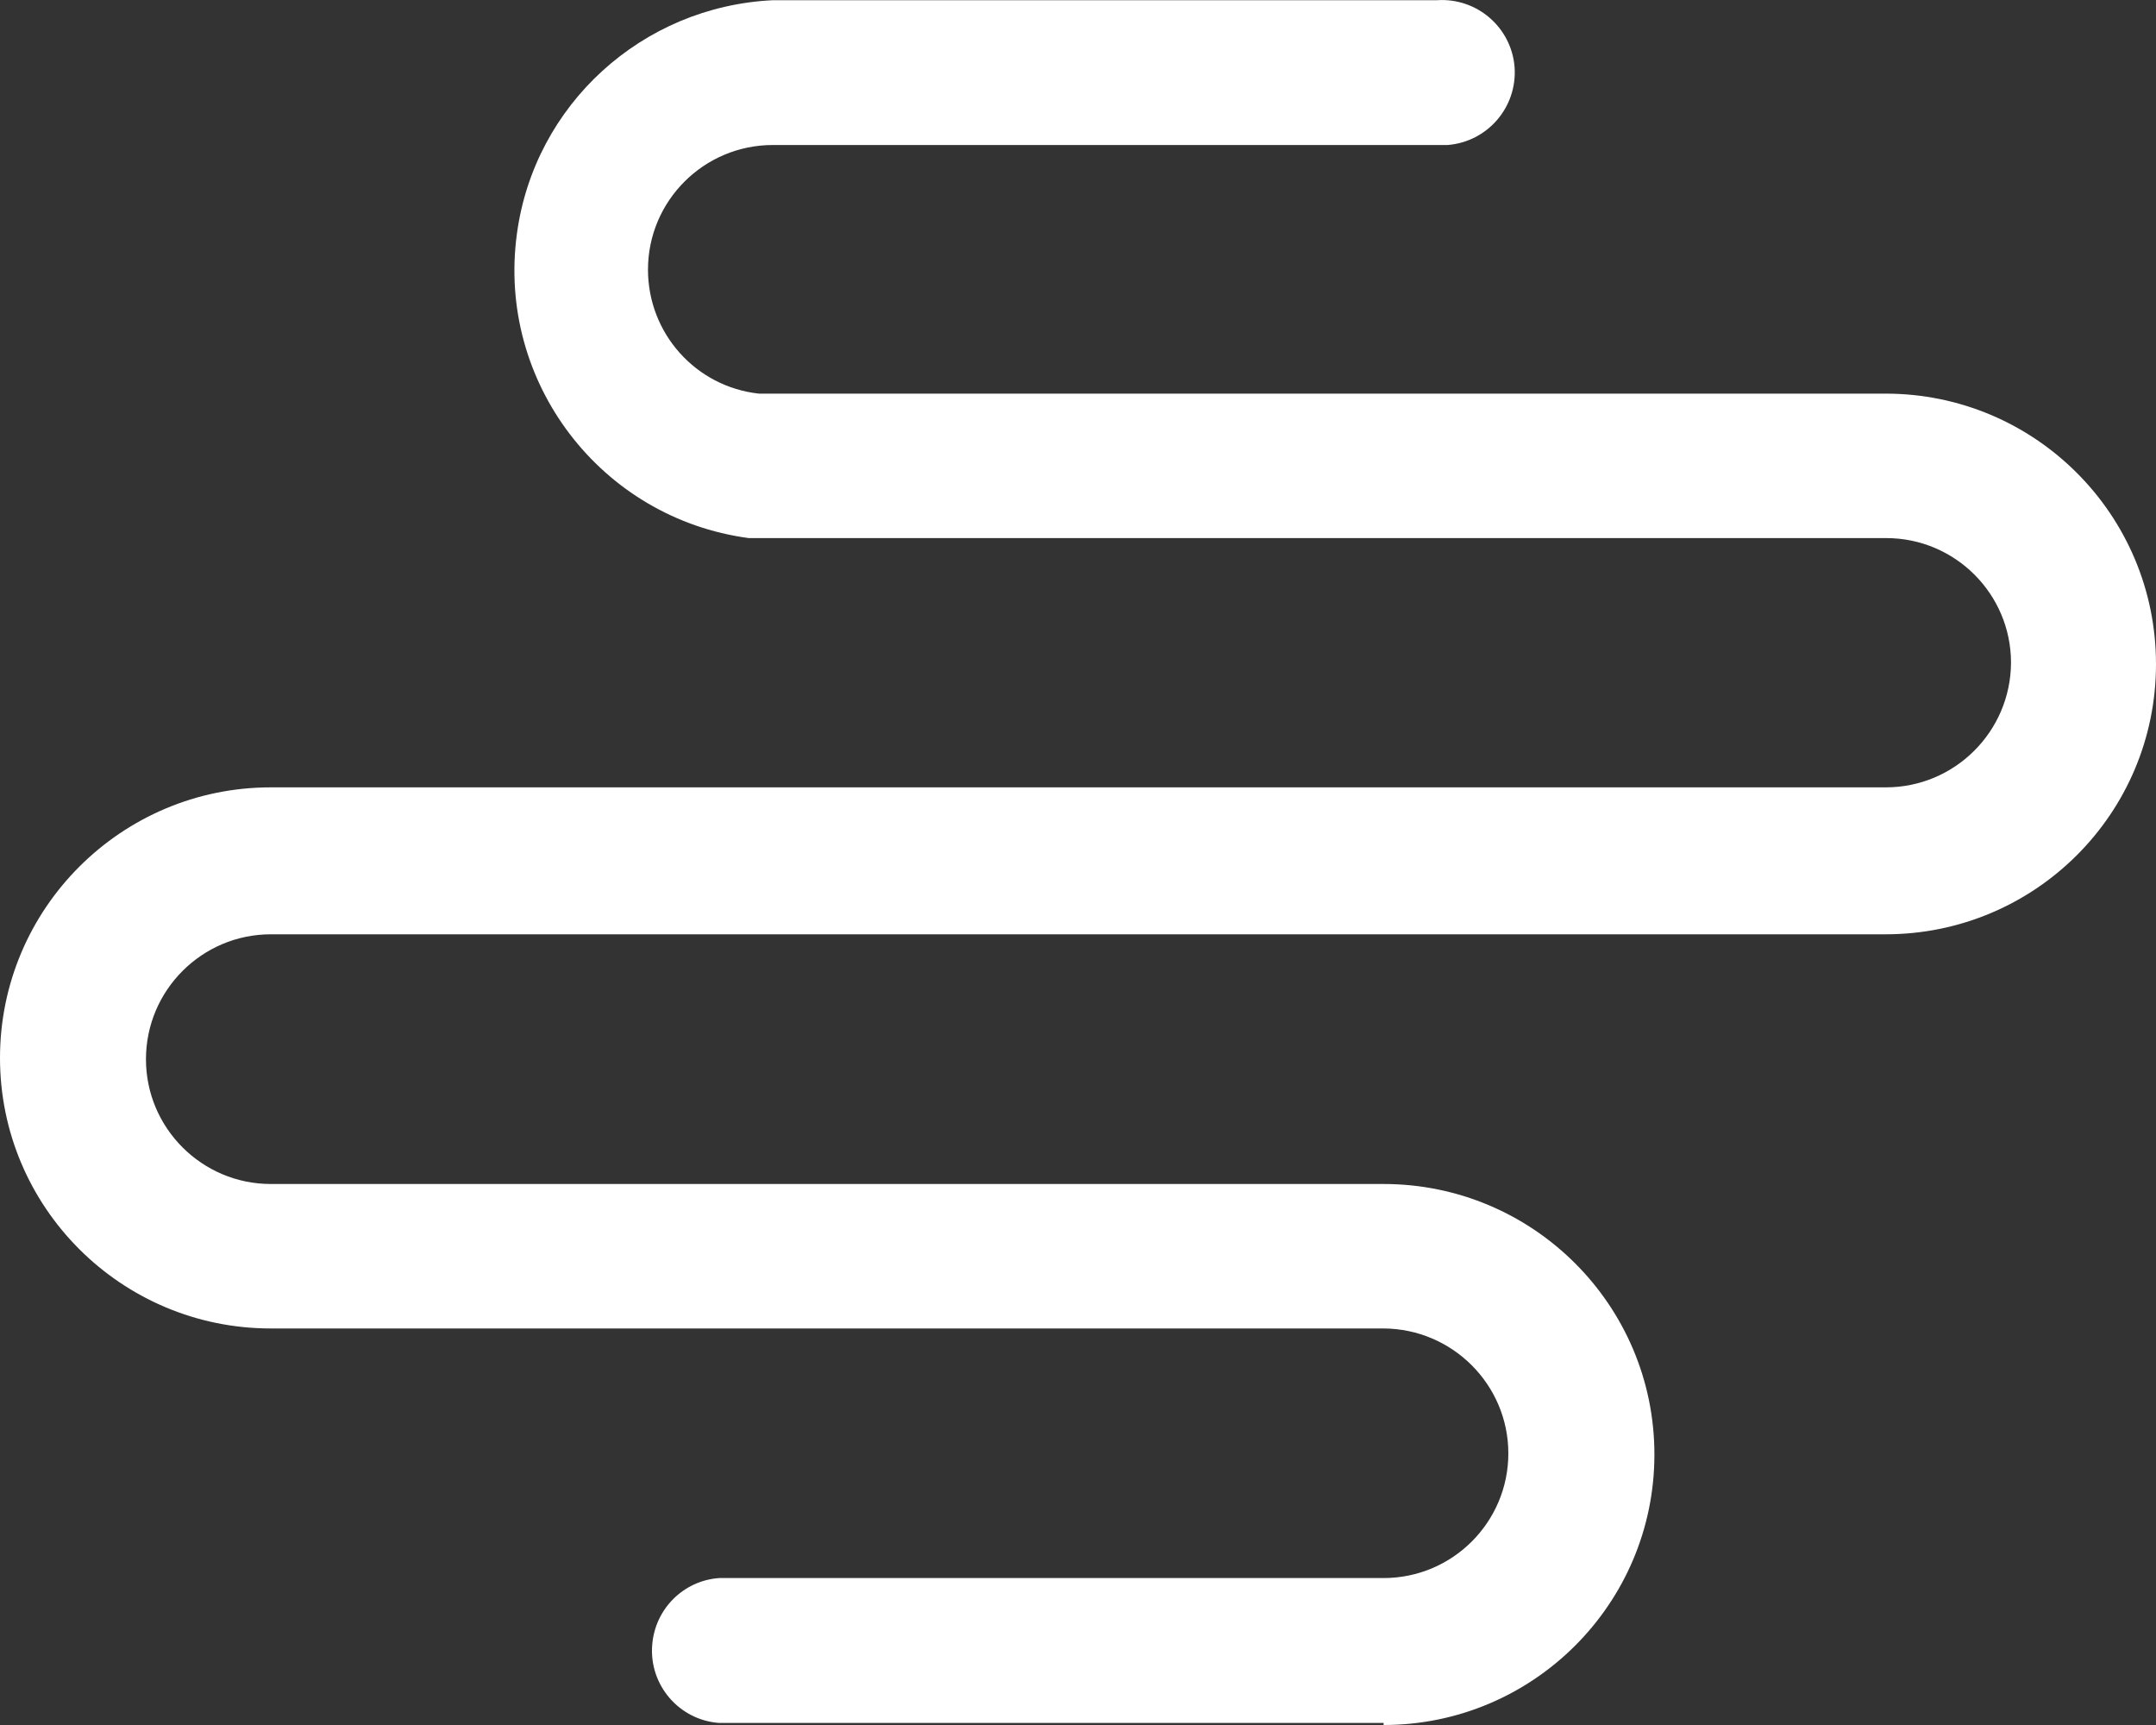
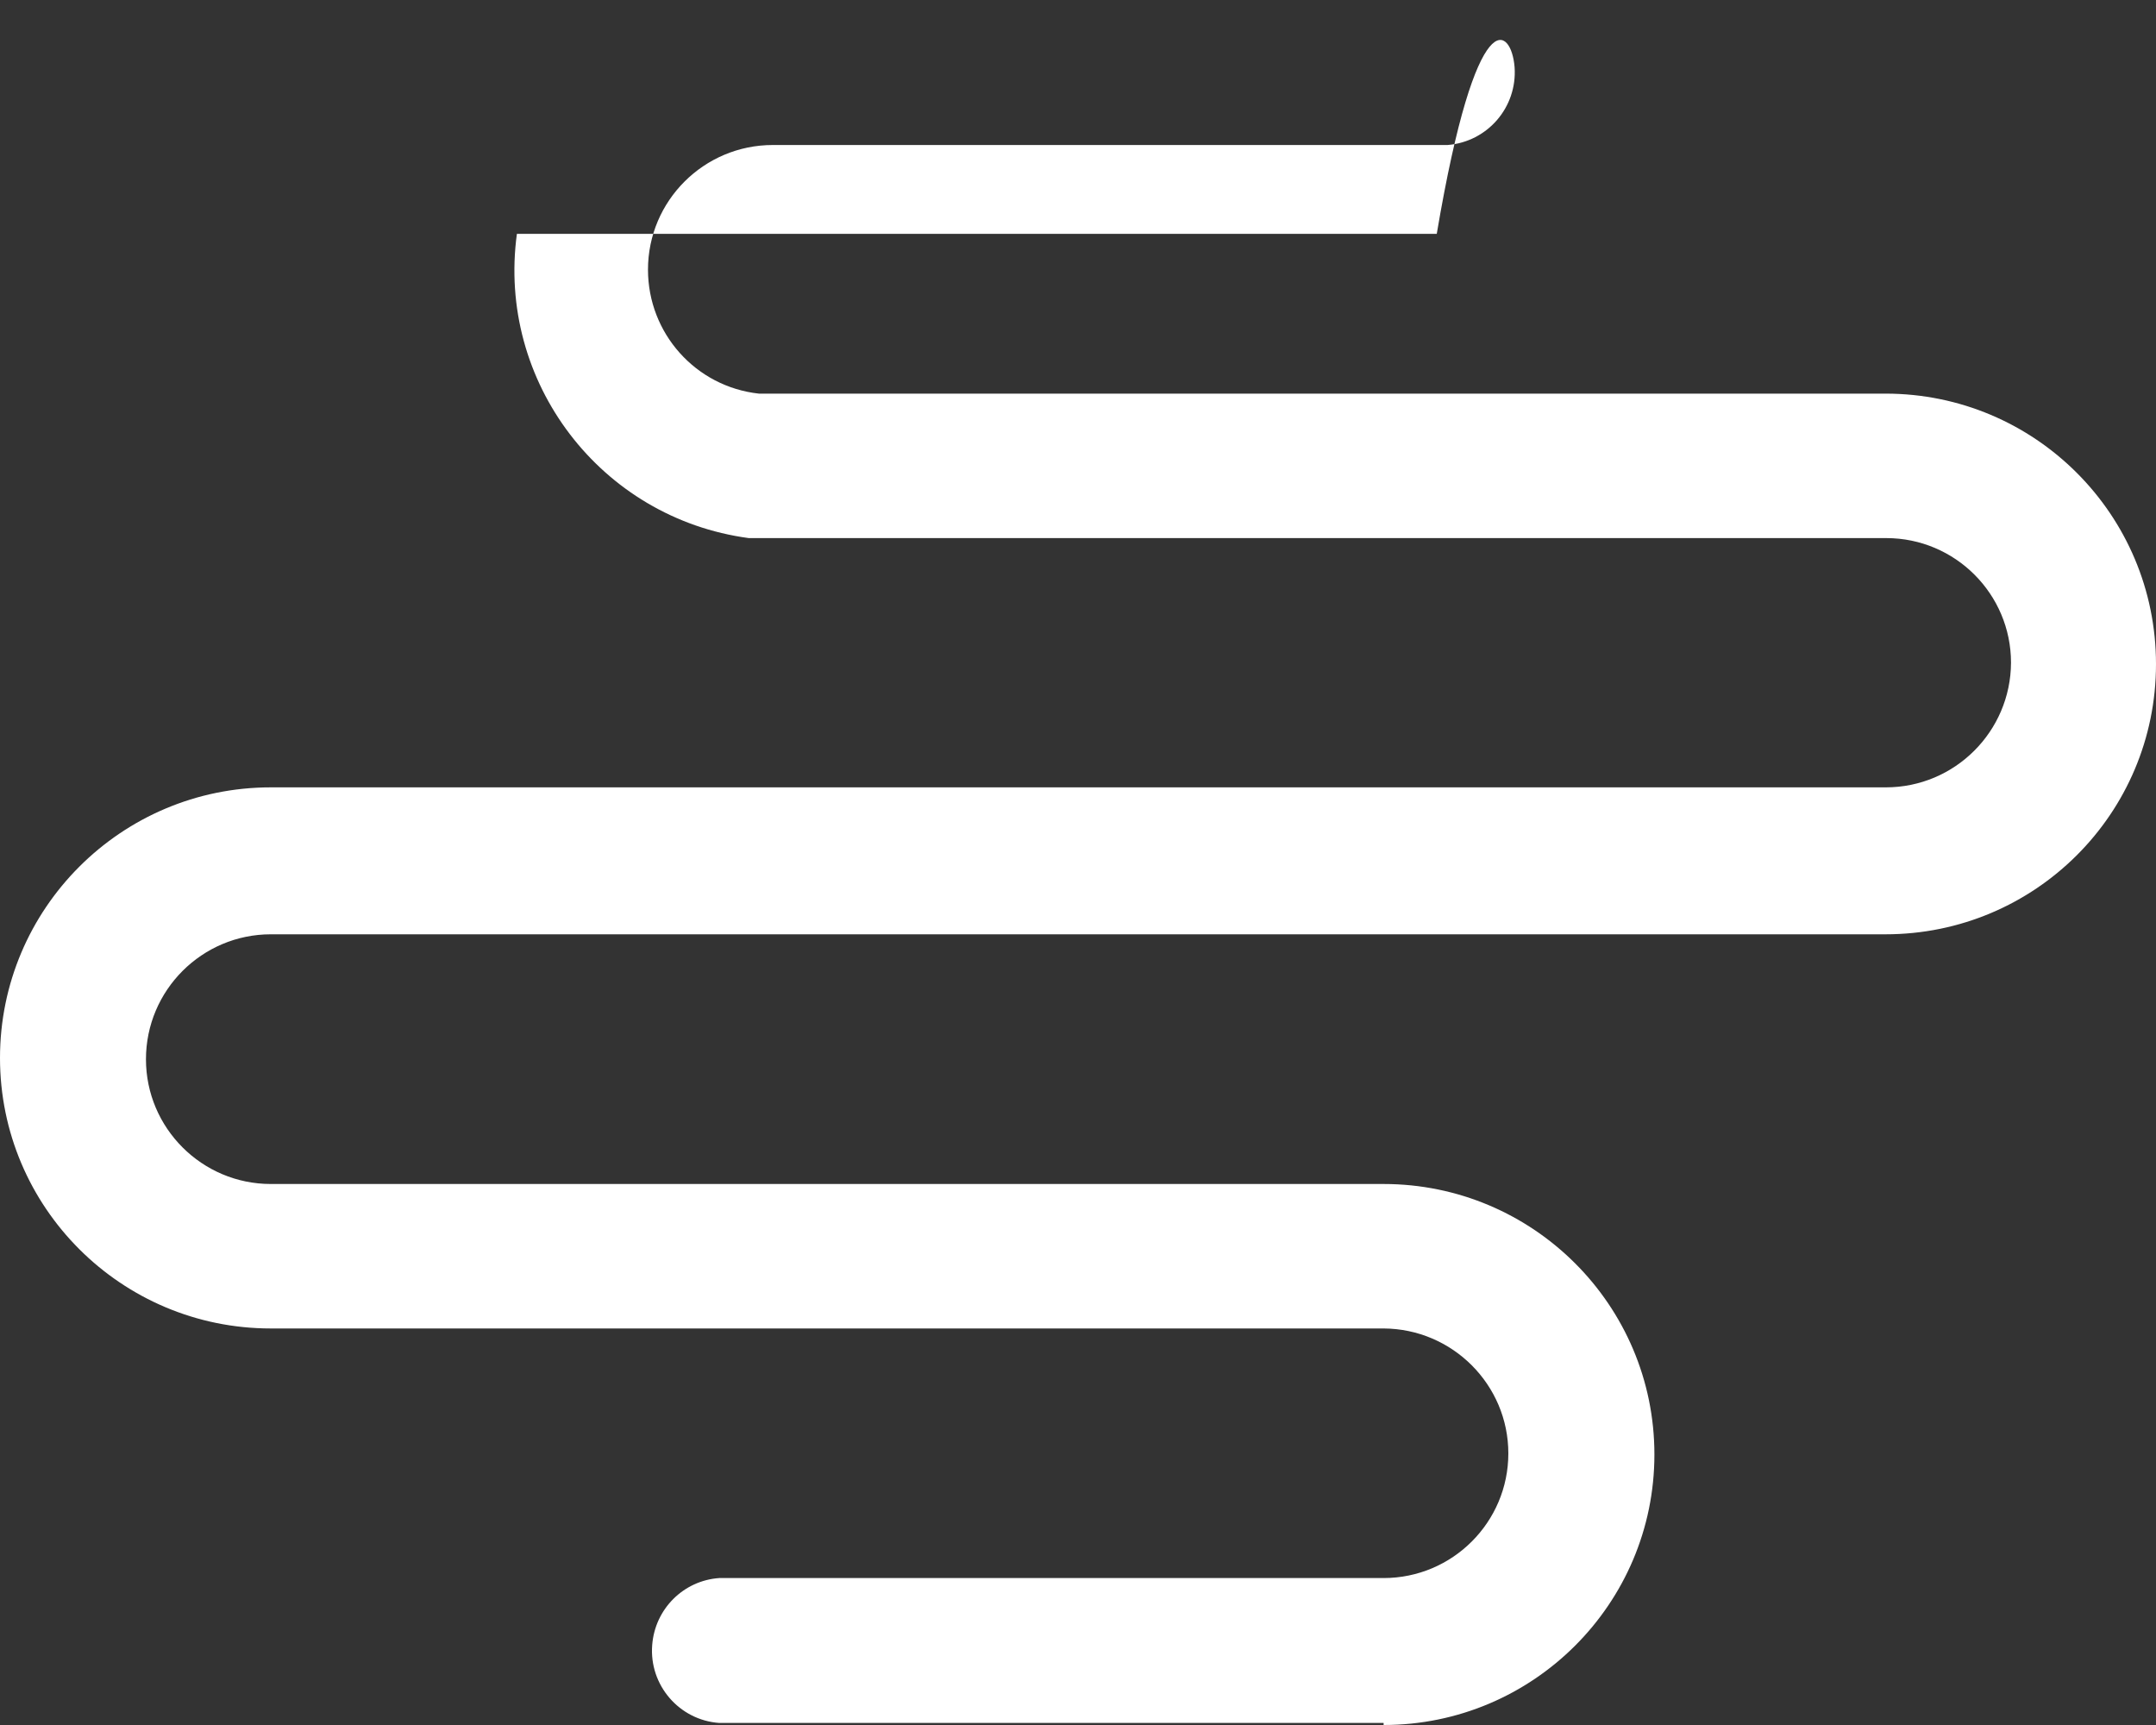
<svg xmlns="http://www.w3.org/2000/svg" width="20" height="16" viewBox="0 0 20 16" fill="none">
  <rect x="0" y="0" width="20" height="16" fill="#333333" stroke="none" />
-   <path id="Vector" d="M12.835 15.981H6.672C6.301 15.955 6.021 15.63 6.05 15.259C6.075 14.924 6.34 14.66 6.672 14.637H12.835C13.473 14.637 13.992 14.119 13.992 13.481C13.992 12.844 13.473 12.325 12.835 12.322H2.512C1.125 12.322 0 11.198 0 9.813C0 8.428 1.125 7.303 2.512 7.303H17.494C18.133 7.303 18.652 6.785 18.655 6.147C18.655 5.509 18.136 4.991 17.498 4.991H6.946C5.572 4.807 4.608 3.541 4.795 2.169C4.956 0.971 5.956 0.06 7.169 0.002H13.328C13.699 -0.024 14.021 0.253 14.05 0.623C14.076 0.994 13.799 1.316 13.428 1.345C13.396 1.345 13.363 1.345 13.328 1.345H7.169C6.53 1.345 6.011 1.863 6.011 2.501C6.011 3.091 6.453 3.587 7.04 3.651H17.491C18.878 3.651 20 4.775 20 6.16C20 7.545 18.878 8.666 17.491 8.666H2.512C1.874 8.666 1.354 9.185 1.354 9.825C1.354 10.463 1.874 10.982 2.512 10.982H12.835C14.221 10.982 15.347 12.106 15.347 13.491C15.347 14.876 14.221 16 12.835 16V15.981Z" fill="white" />
+   <path id="Vector" d="M12.835 15.981H6.672C6.301 15.955 6.021 15.63 6.05 15.259C6.075 14.924 6.34 14.66 6.672 14.637H12.835C13.473 14.637 13.992 14.119 13.992 13.481C13.992 12.844 13.473 12.325 12.835 12.322H2.512C1.125 12.322 0 11.198 0 9.813C0 8.428 1.125 7.303 2.512 7.303H17.494C18.133 7.303 18.652 6.785 18.655 6.147C18.655 5.509 18.136 4.991 17.498 4.991H6.946C5.572 4.807 4.608 3.541 4.795 2.169H13.328C13.699 -0.024 14.021 0.253 14.05 0.623C14.076 0.994 13.799 1.316 13.428 1.345C13.396 1.345 13.363 1.345 13.328 1.345H7.169C6.53 1.345 6.011 1.863 6.011 2.501C6.011 3.091 6.453 3.587 7.04 3.651H17.491C18.878 3.651 20 4.775 20 6.16C20 7.545 18.878 8.666 17.491 8.666H2.512C1.874 8.666 1.354 9.185 1.354 9.825C1.354 10.463 1.874 10.982 2.512 10.982H12.835C14.221 10.982 15.347 12.106 15.347 13.491C15.347 14.876 14.221 16 12.835 16V15.981Z" fill="white" />
</svg>